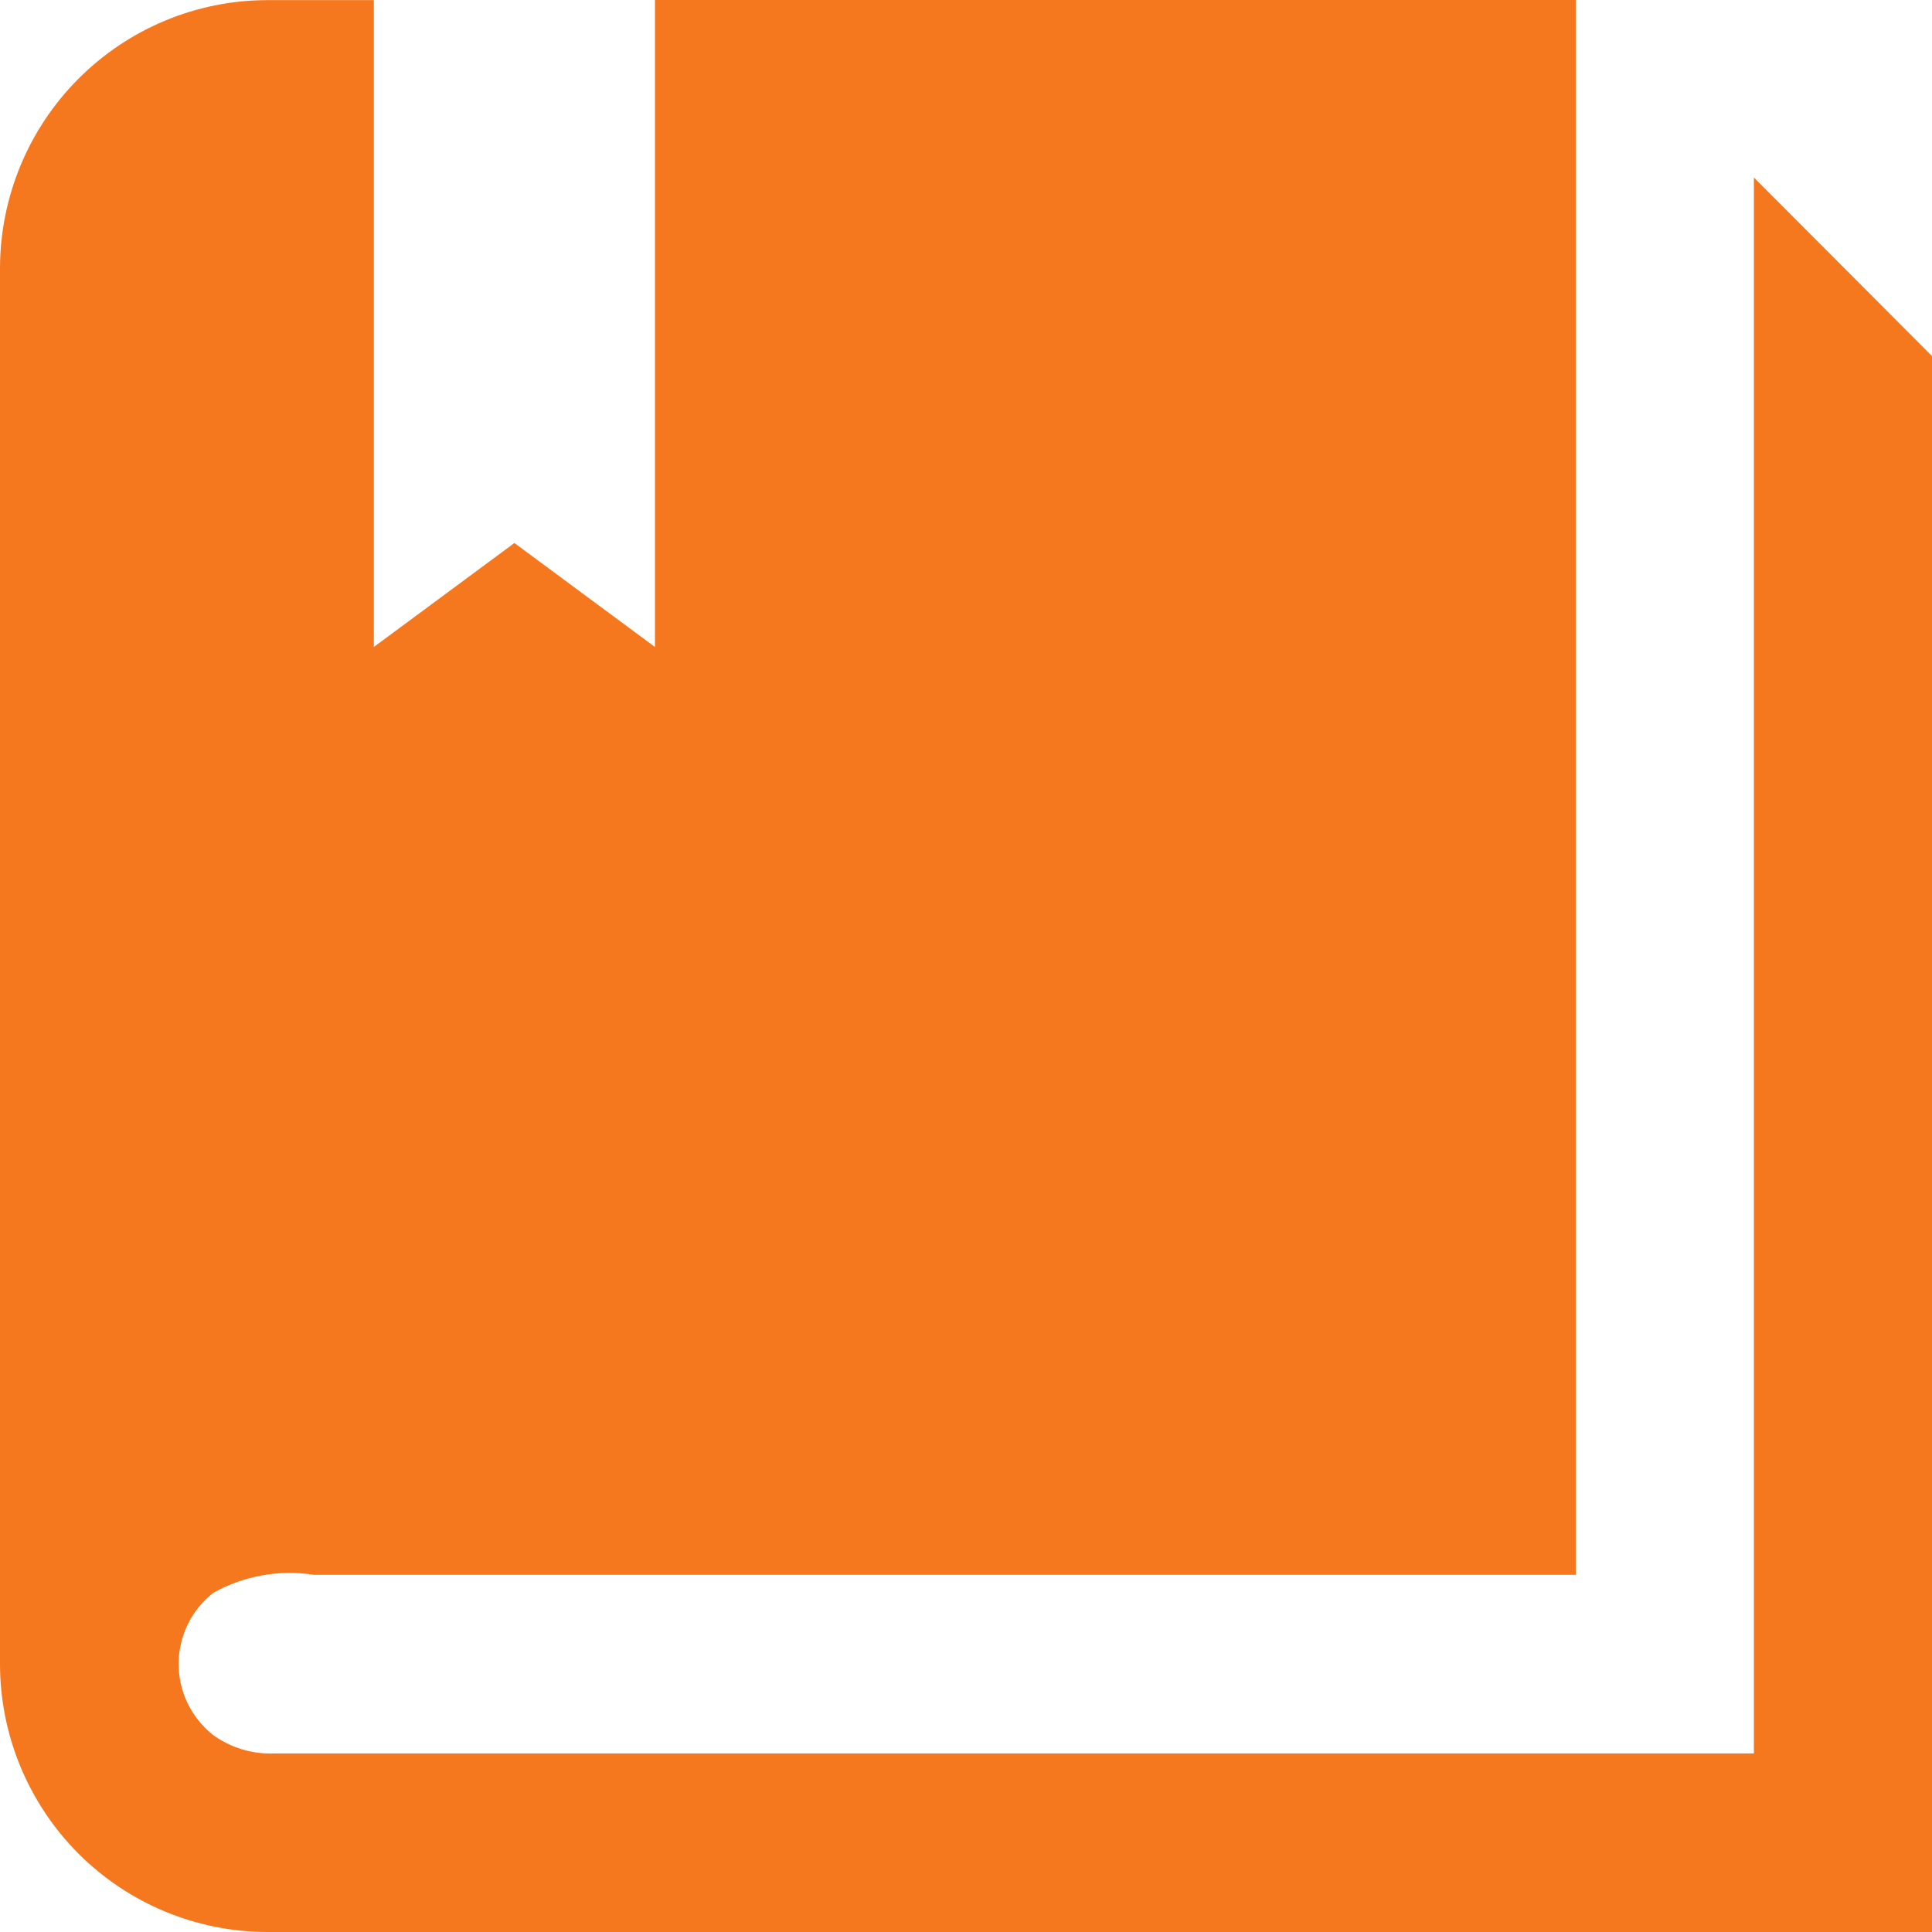
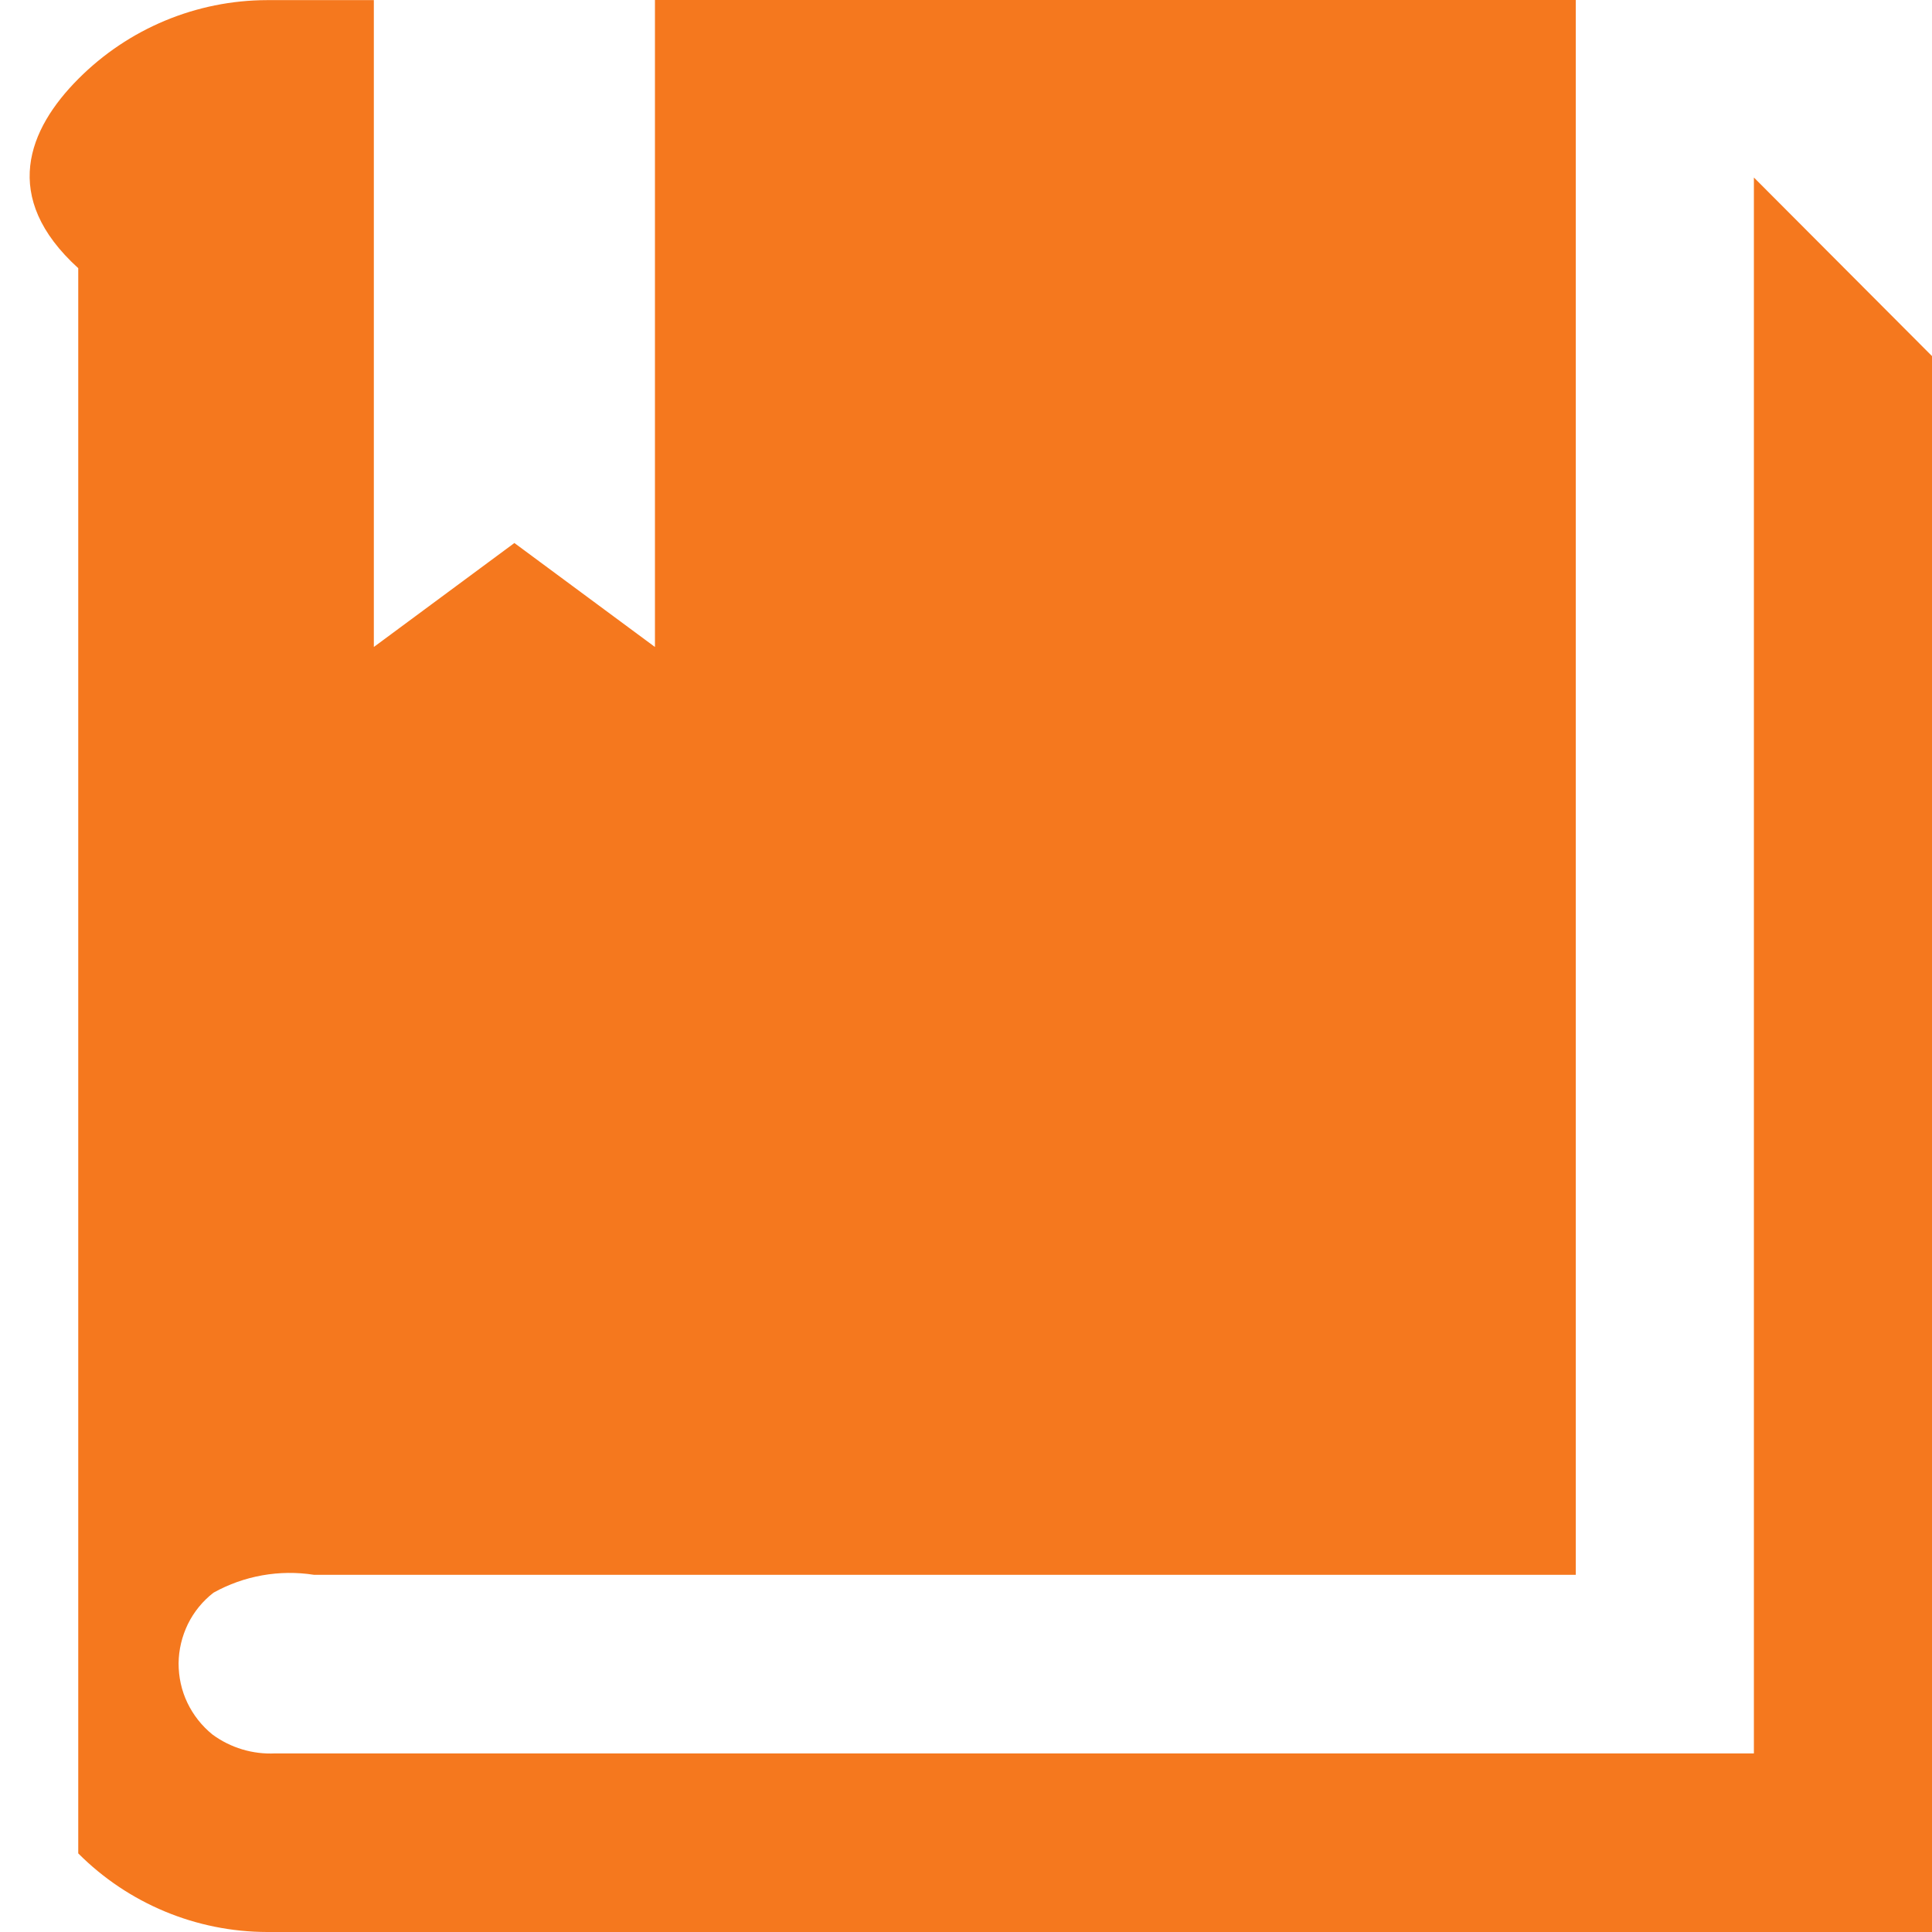
<svg xmlns="http://www.w3.org/2000/svg" width="16" height="16" viewBox="0 0 16 16" fill="none">
-   <path d="M14.525 14.521V1.47L16 2.949V16H2.212C1.626 15.999 1.063 15.765 0.648 15.349C0.234 14.933 0 14.368 0 13.78V2.221C0.001 1.633 0.234 1.069 0.649 0.653C1.063 0.237 1.626 0.002 2.212 0.001H3.096V5.358L4.26 4.497L5.424 5.358V0H13.05V13.042H2.601C2.315 12.997 2.021 13.049 1.768 13.19C1.679 13.259 1.606 13.348 1.556 13.45C1.507 13.551 1.48 13.662 1.479 13.775C1.479 13.889 1.503 14 1.552 14.102C1.601 14.204 1.672 14.294 1.76 14.365C1.91 14.475 2.093 14.53 2.279 14.521H14.525Z" fill="#F5781E" />
+   <path d="M14.525 14.521V1.47L16 2.949V16H2.212C1.626 15.999 1.063 15.765 0.648 15.349V2.221C0.001 1.633 0.234 1.069 0.649 0.653C1.063 0.237 1.626 0.002 2.212 0.001H3.096V5.358L4.26 4.497L5.424 5.358V0H13.05V13.042H2.601C2.315 12.997 2.021 13.049 1.768 13.19C1.679 13.259 1.606 13.348 1.556 13.45C1.507 13.551 1.48 13.662 1.479 13.775C1.479 13.889 1.503 14 1.552 14.102C1.601 14.204 1.672 14.294 1.76 14.365C1.91 14.475 2.093 14.53 2.279 14.521H14.525Z" fill="#F5781E" />
</svg>